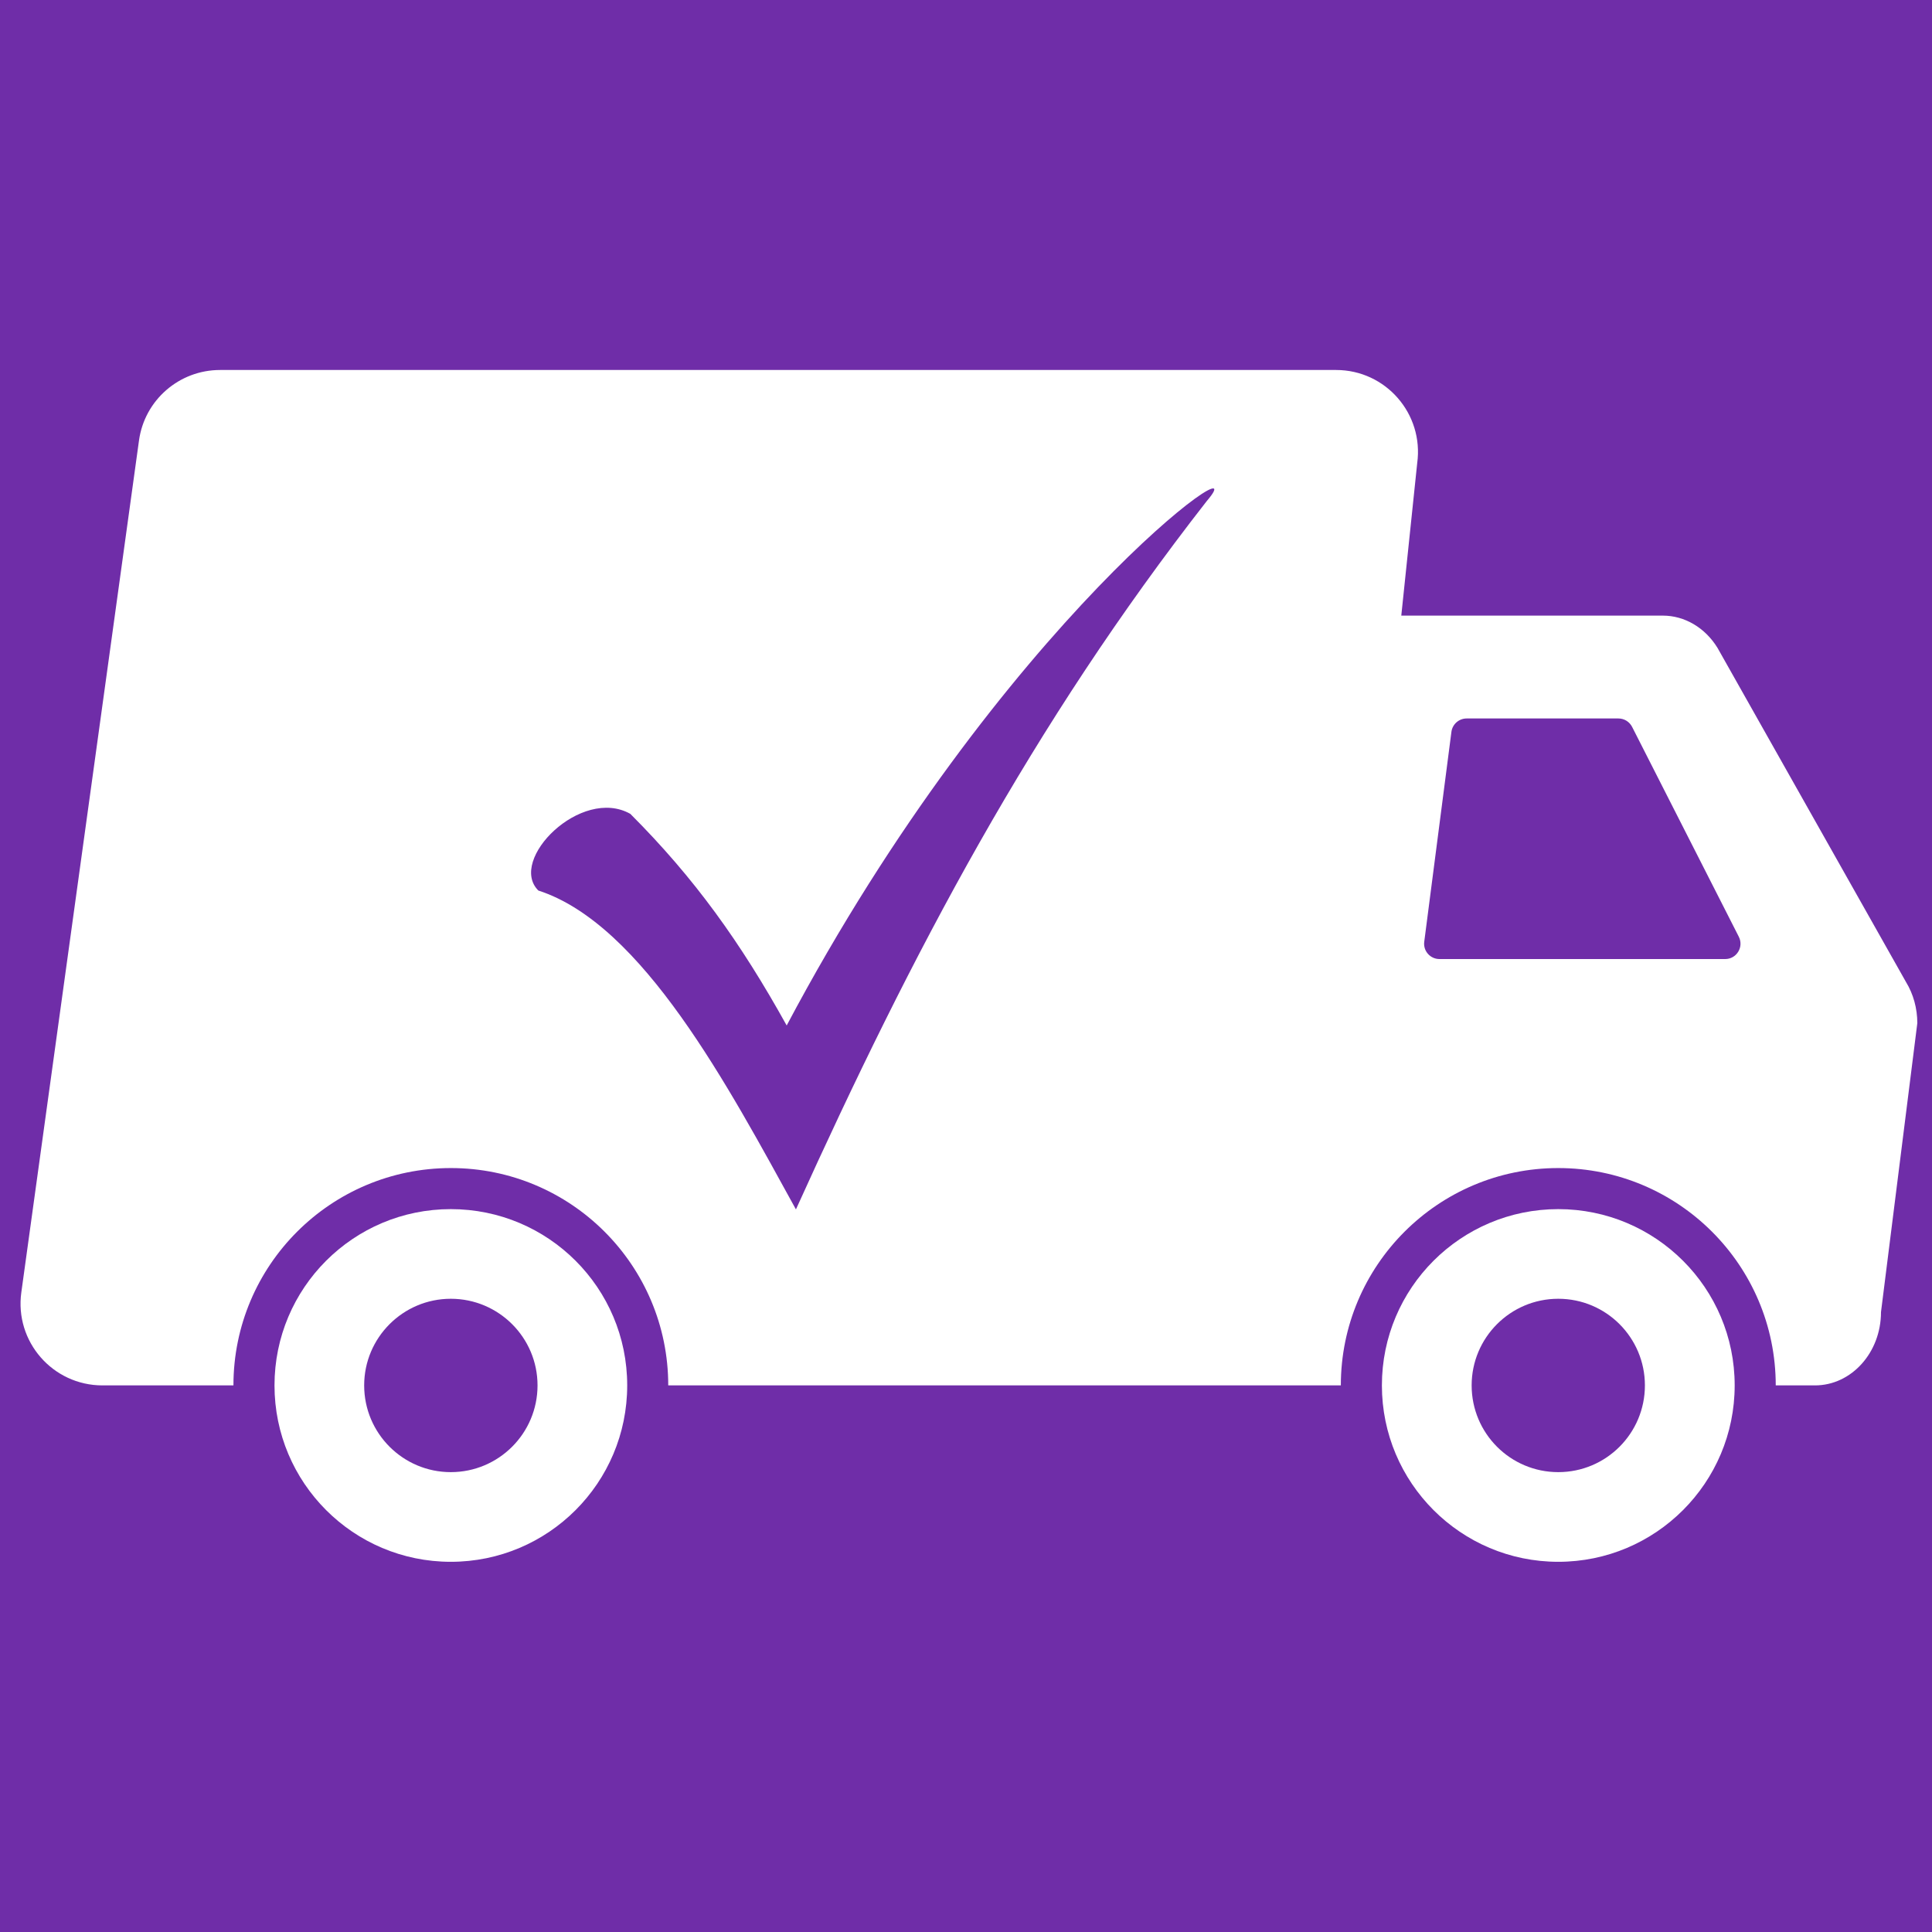
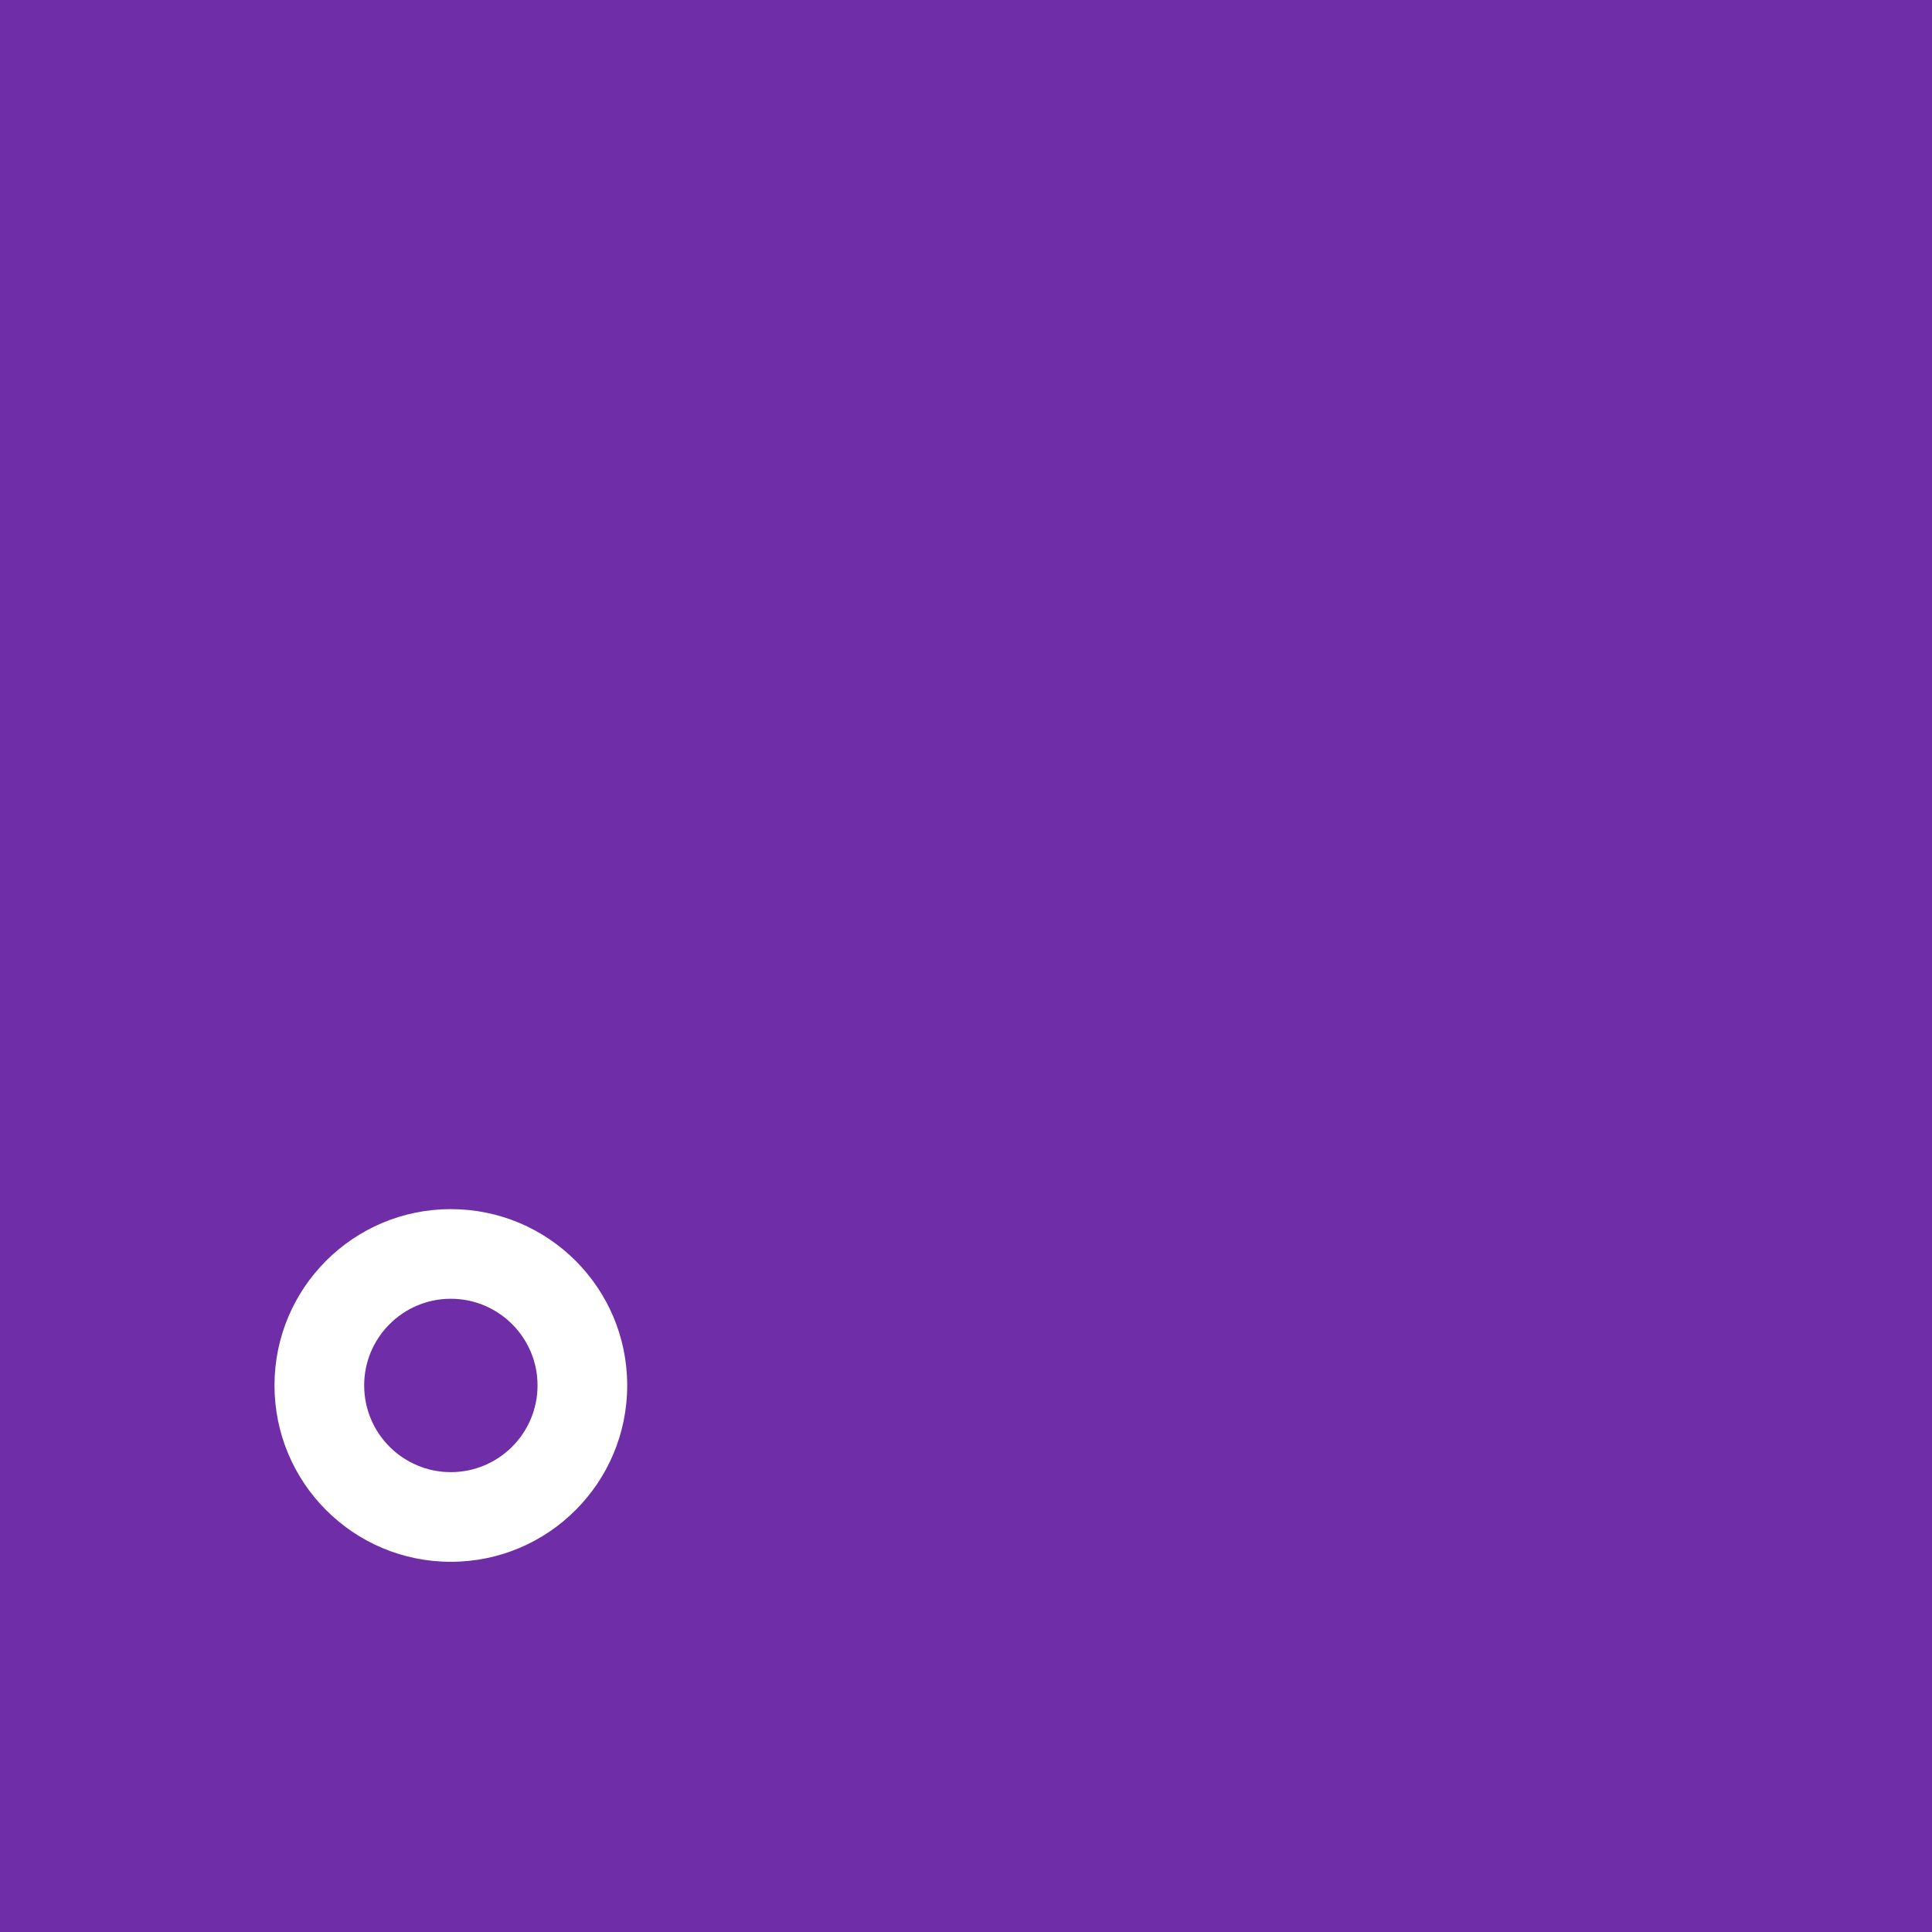
<svg xmlns="http://www.w3.org/2000/svg" version="1.0" preserveAspectRatio="xMidYMid meet" height="100" viewBox="0 0 75 75" zoomAndPan="magnify" width="100">
  <defs>
    <clipPath id="83385a3e49">
-       <path clip-rule="nonzero" d="M 0.559 14.363 L 74.809 14.363 L 74.809 54 L 0.559 54 Z M 0.559 14.363" />
-     </clipPath>
+       </clipPath>
    <clipPath id="0135ef0dda">
      <path clip-rule="nonzero" d="M 10 46 L 25 46 L 25 60.863 L 10 60.863 Z M 10 46" />
    </clipPath>
    <clipPath id="0931e9a8df">
-       <path clip-rule="nonzero" d="M 53 46 L 68 46 L 68 60.863 L 53 60.863 Z M 53 46" />
-     </clipPath>
+       </clipPath>
    <clipPath id="a603b998f5">
      <path clip-rule="nonzero" d="M 20 18 L 48 18 L 48 46.949 L 20 46.949 Z M 20 18" />
    </clipPath>
  </defs>
  <rect fill-opacity="1" height="90" y="-7.5" fill="#ffffff" width="90" x="-7.5" />
  <rect fill-opacity="1" height="90" y="-7.5" fill="#6f2da8" width="90" x="-7.5" />
  <g clip-path="url(#83385a3e49)">
    <path fill-rule="nonzero" fill-opacity="1" d="M 73.988 38.117 L 66.672 25.148 C 66.191 24.367 65.398 23.898 64.551 23.898 L 54.398 23.898 L 55.016 17.977 C 55.277 16.066 53.797 14.363 51.867 14.363 L 8.543 14.363 C 6.953 14.363 5.609 15.535 5.395 17.105 L 0.828 50.168 C 0.562 52.078 2.047 53.781 3.977 53.781 L 9.062 53.781 C 9.062 49.121 12.84 45.344 17.504 45.344 C 22.164 45.344 25.941 49.121 25.941 53.781 L 52.051 53.781 C 52.051 49.121 55.832 45.344 60.492 45.344 C 65.152 45.344 68.934 49.121 68.934 53.781 L 70.457 53.781 C 71.871 53.781 73.02 52.508 73.02 50.934 L 74.43 39.719 C 74.43 39.145 74.277 38.59 73.988 38.117 Z M 66.973 37.23 L 55.879 37.23 C 55.52 37.23 55.242 36.914 55.289 36.559 L 56.344 28.41 C 56.383 28.113 56.637 27.891 56.934 27.891 L 62.828 27.891 C 63.055 27.891 63.258 28.02 63.359 28.219 L 67.5 36.363 C 67.703 36.762 67.414 37.23 66.973 37.23 Z M 66.973 37.23" fill="#ffffff" />
  </g>
  <g clip-path="url(#0135ef0dda)">
    <path fill-rule="nonzero" fill-opacity="1" d="M 17.5 46.938 C 13.719 46.938 10.656 50 10.656 53.781 C 10.656 57.562 13.719 60.629 17.5 60.629 C 21.285 60.629 24.348 57.562 24.348 53.781 C 24.348 50 21.285 46.938 17.5 46.938 Z M 17.5 57.148 C 15.645 57.148 14.137 55.641 14.137 53.781 C 14.137 51.926 15.645 50.418 17.5 50.418 C 19.359 50.418 20.867 51.926 20.867 53.781 C 20.867 55.641 19.359 57.148 17.5 57.148 Z M 17.5 57.148" fill="#ffffff" />
  </g>
  <g clip-path="url(#0931e9a8df)">
    <path fill-rule="nonzero" fill-opacity="1" d="M 60.492 46.938 C 56.711 46.938 53.645 50 53.645 53.781 C 53.645 57.562 56.711 60.629 60.492 60.629 C 64.273 60.629 67.34 57.562 67.34 53.781 C 67.34 50 64.273 46.938 60.492 46.938 Z M 60.492 57.148 C 58.633 57.148 57.129 55.641 57.129 53.781 C 57.129 51.926 58.633 50.418 60.492 50.418 C 62.352 50.418 63.855 51.926 63.855 53.781 C 63.855 55.641 62.352 57.148 60.492 57.148 Z M 60.492 57.148" fill="#ffffff" />
  </g>
  <g clip-path="url(#a603b998f5)">
    <path fill-rule="nonzero" fill-opacity="1" d="M 24.469 31.594 C 26.969 34.094 28.754 36.594 30.539 39.809 C 38.871 24.094 48.992 16.949 46.848 19.449 C 40.062 28.141 35.422 36.949 30.898 46.949 C 28.277 42.188 24.945 35.879 20.898 34.57 C 19.707 33.379 22.562 30.52 24.469 31.594 Z M 24.469 31.594" fill="#6f2da8" />
  </g>
</svg>